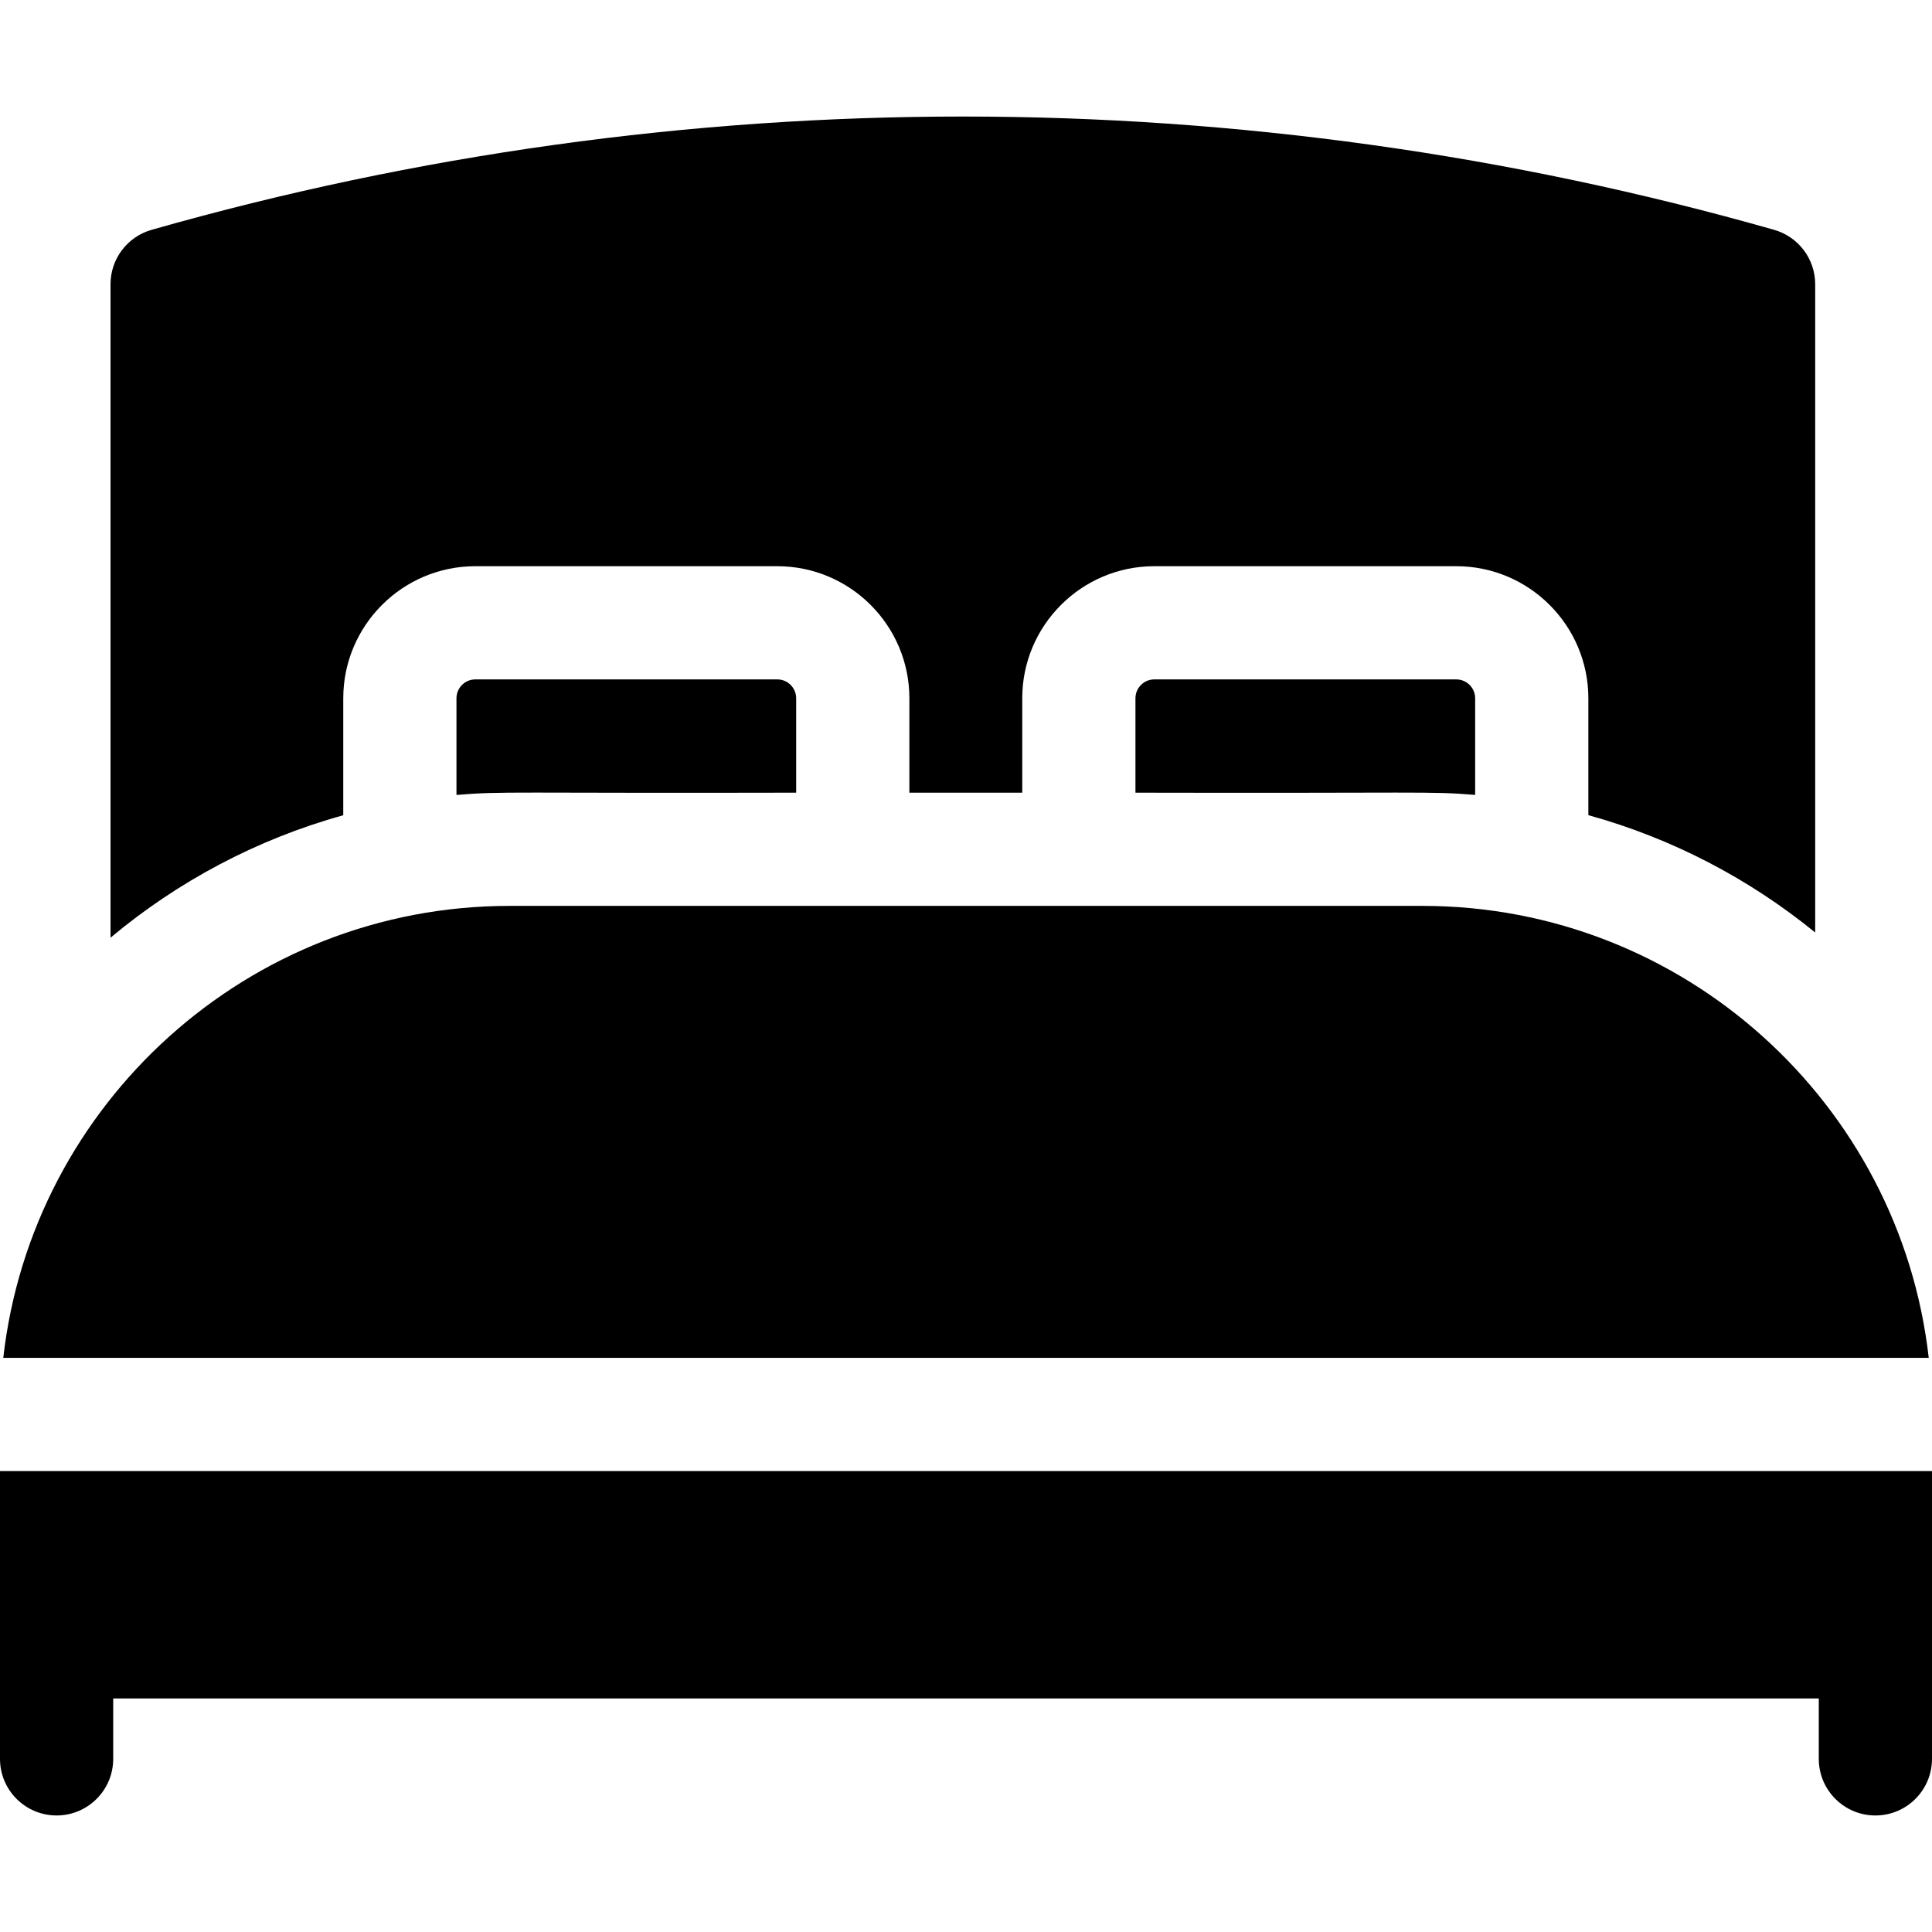
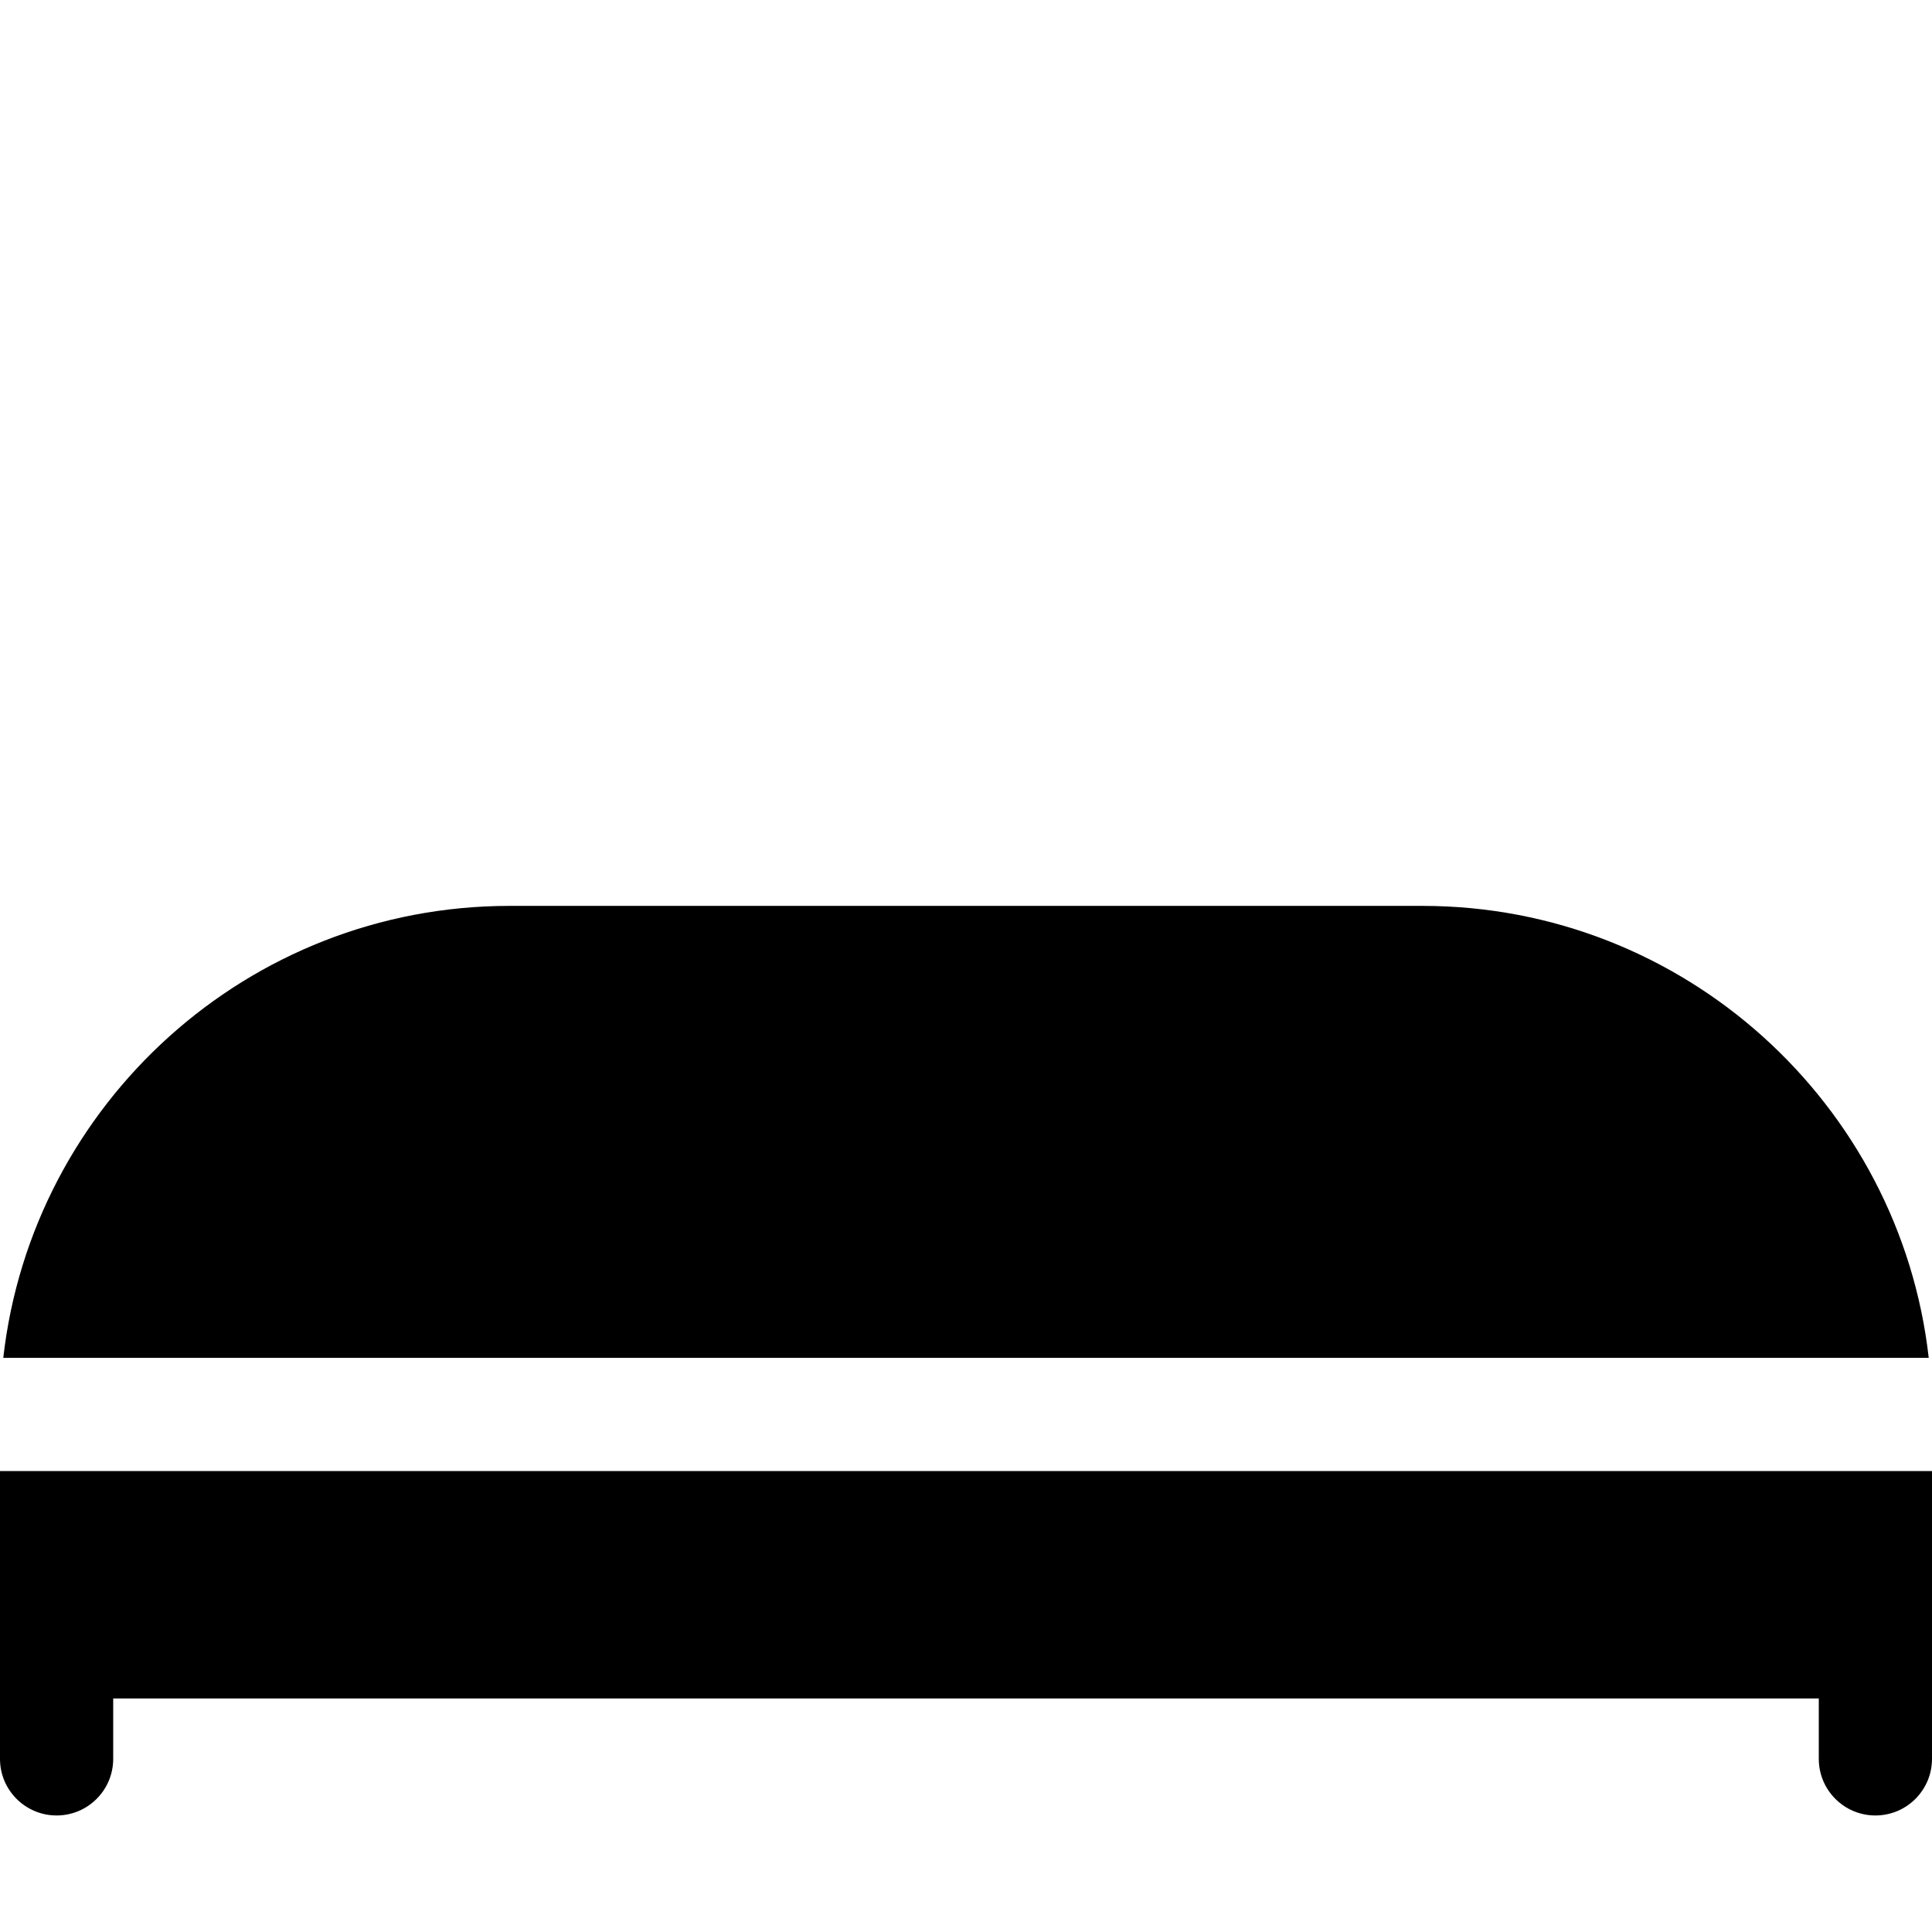
<svg xmlns="http://www.w3.org/2000/svg" id="Capa_1" height="512" viewBox="0 0 512 512" width="512">
  <g>
    <path d="m376.976 240.07h-241.952c-69.297 0-126.558 52.477-134.158 119.777h510.268c-7.6-67.3-64.861-119.777-134.158-119.777z" />
    <path d="m0 389.847v76.27c0 8.284 6.716 15 15 15s15-6.716 15-15v-16.007h452v16.007c0 8.284 6.716 15 15 15s15-6.716 15-15v-76.27z" />
-     <path d="m125.973 180.05c-2.759 0-5.004 2.245-5.004 5.004v25.616c12.298-1.043 14.36-.417 90.025-.601v-25.016c0-2.759-2.245-5.004-5.005-5.004h-80.016z" />
-     <path d="m305.91 180.05c-2.759 0-5.004 2.245-5.004 5.004v25.016c75.97.181 77.848-.434 90.024.591v-25.607c0-2.759-2.245-5.004-5.004-5.004z" />
-     <path d="m90.969 185.054c0-19.301 15.703-35.004 35.004-35.004h80.017c19.302 0 35.005 15.703 35.005 35.004v25.016h29.912v-25.016c0-19.301 15.703-35.004 35.004-35.004h80.017c19.301 0 35.004 15.703 35.004 35.004v30.97c22.27 6.164 42.667 16.884 60.113 31.098v-171.792c0-6.703-4.447-12.592-10.895-14.427-140.642-40.025-289.322-40.025-429.966 0-6.447 1.835-10.895 7.724-10.895 14.427v173.169c17.783-14.878 38.735-26.085 61.68-32.451z" />
  </g>
</svg>